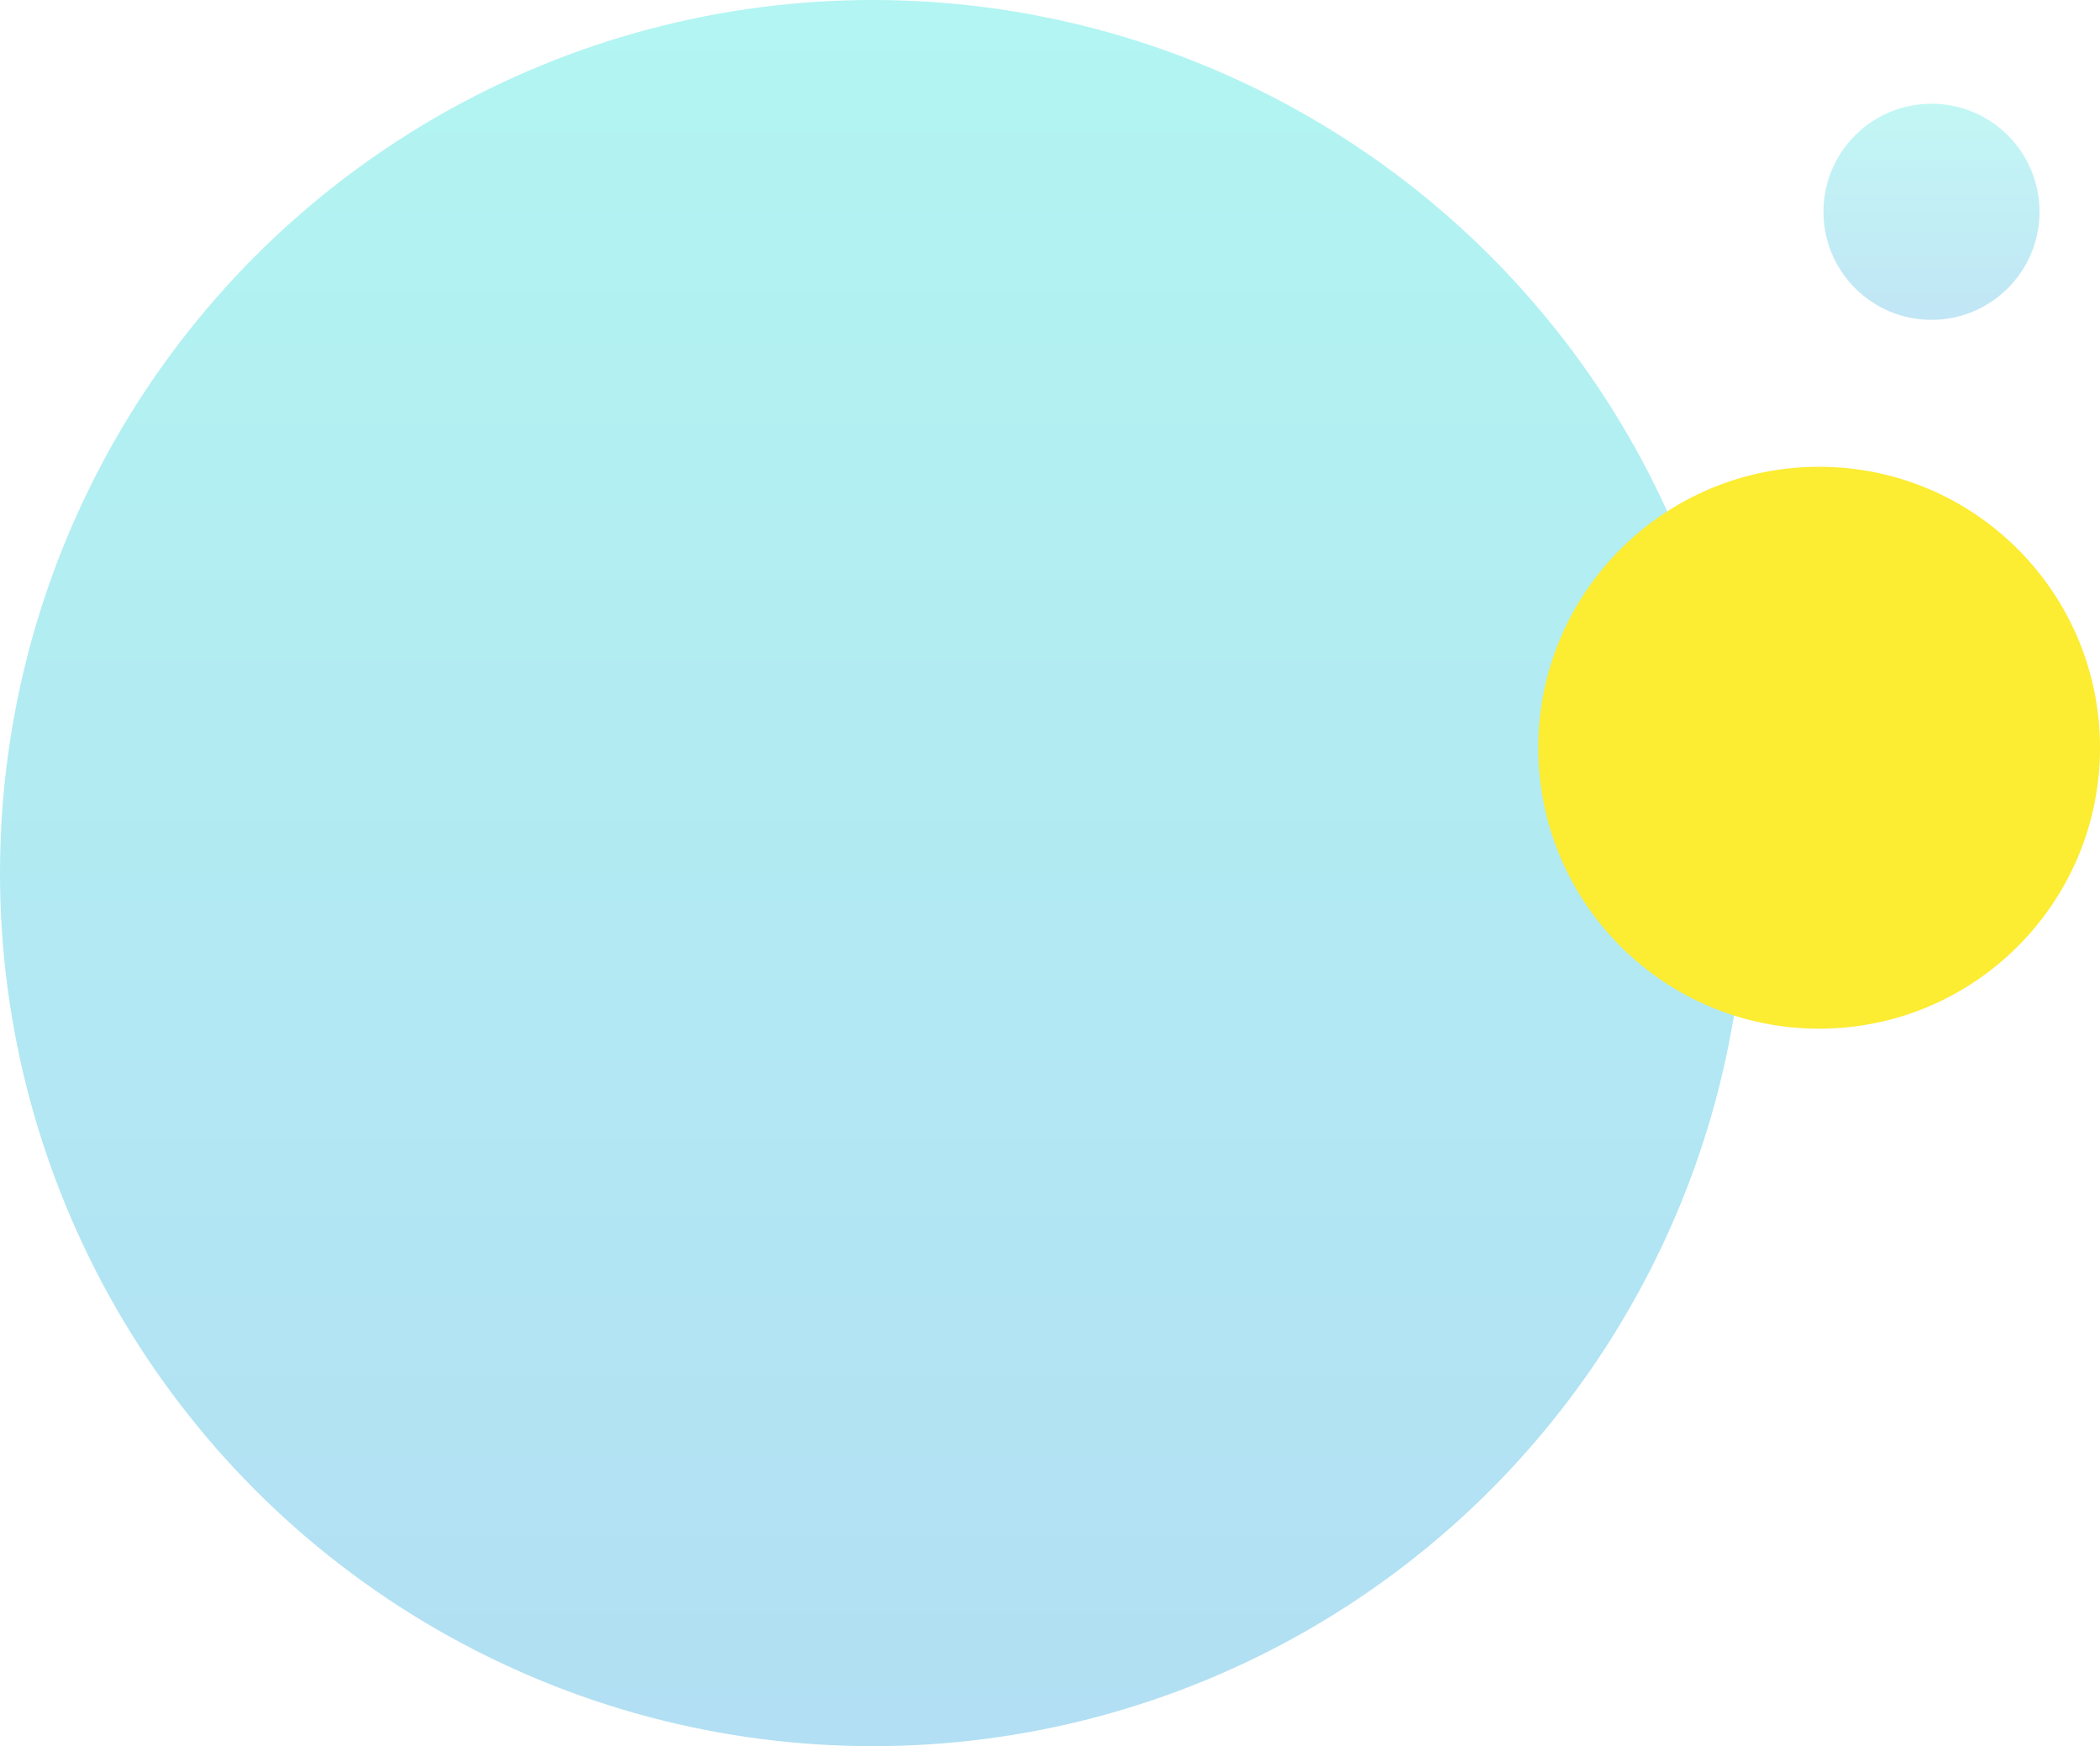
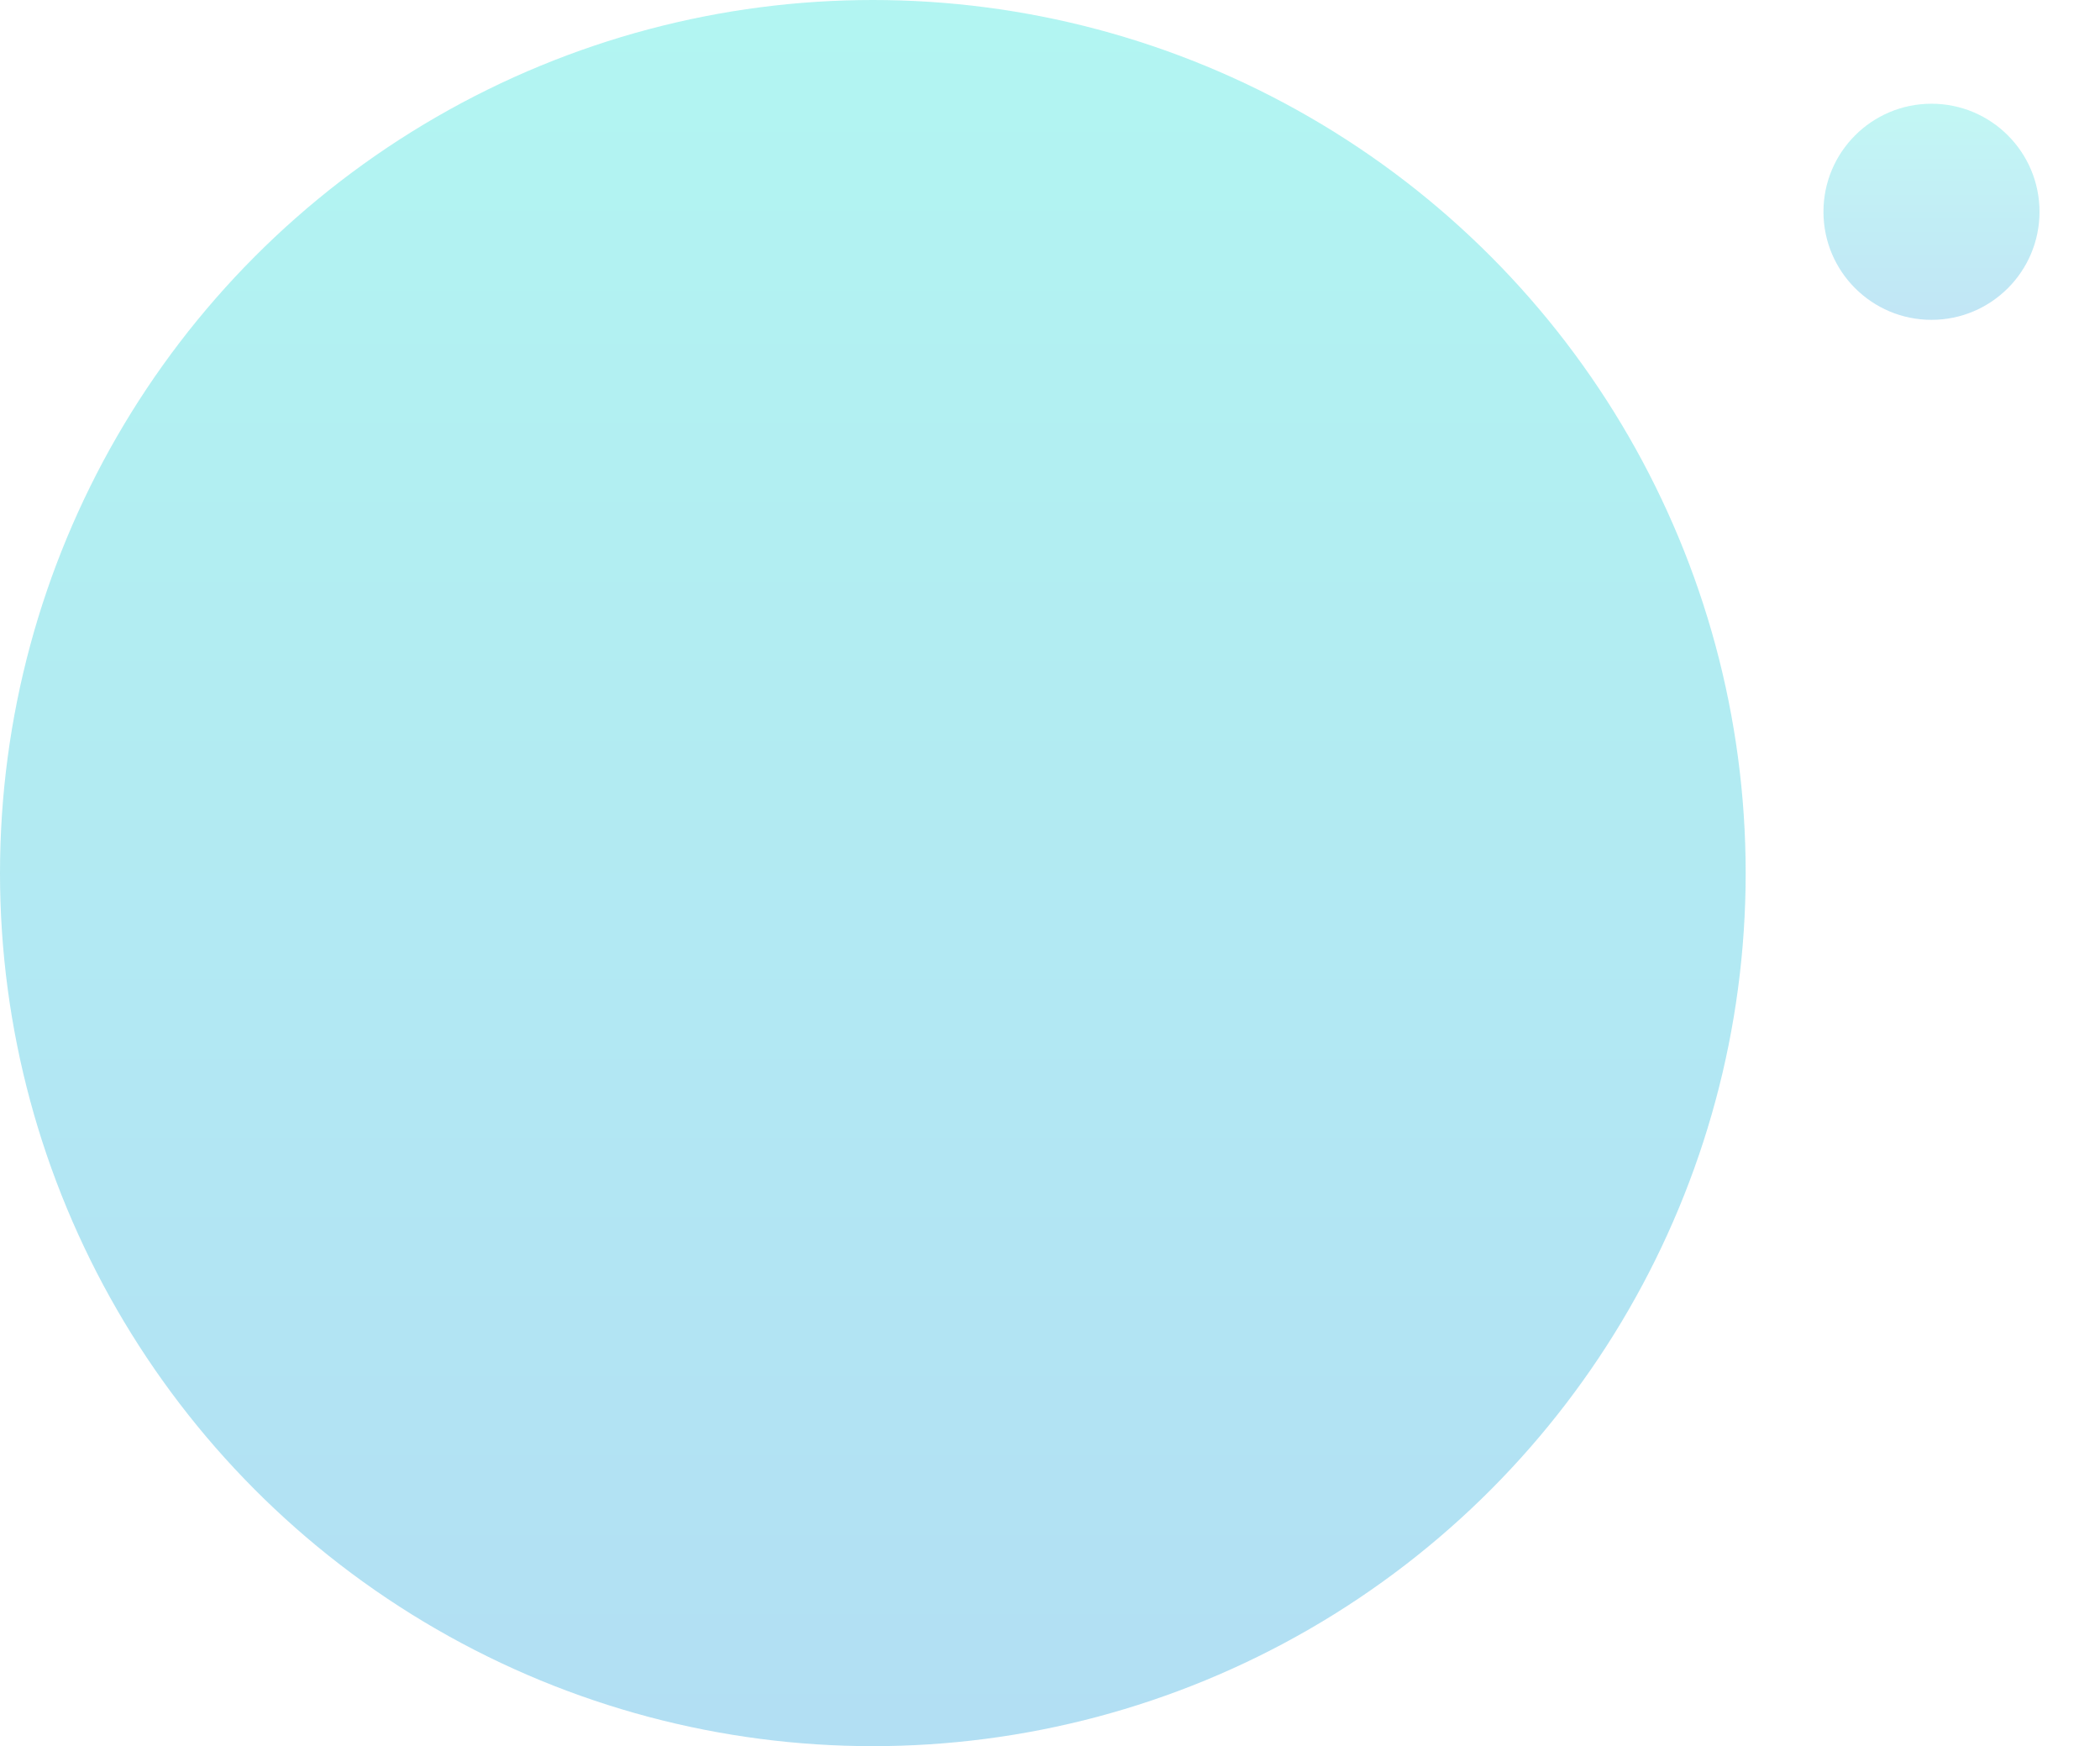
<svg xmlns="http://www.w3.org/2000/svg" width="243" height="202" viewBox="0 0 243 202">
  <defs>
    <linearGradient id="linear-gradient" x1="0.5" x2="0.5" y2="1" gradientUnits="objectBoundingBox">
      <stop offset="0" stop-color="#1ce1d8" />
      <stop offset="1" stop-color="#1ba0db" />
    </linearGradient>
  </defs>
  <g id="Group_6344" data-name="Group 6344" transform="translate(101 -230)">
    <g id="Group_747" data-name="Group 747" transform="translate(-386.658 74)" opacity="0.336">
      <circle id="Ellipse_27" data-name="Ellipse 27" cx="101" cy="101" r="101" transform="translate(285.658 156)" fill="url(#linear-gradient)" />
    </g>
    <g id="Group_748" data-name="Group 748" transform="translate(-175.658 86)" opacity="0.272">
      <circle id="Ellipse_27-2" data-name="Ellipse 27" cx="12.5" cy="12.5" r="12.5" transform="translate(285.658 156)" fill="url(#linear-gradient)" />
    </g>
-     <circle id="Ellipse_25" data-name="Ellipse 25" cx="32.5" cy="32.5" r="32.5" transform="translate(77 284)" fill="#fcec32" />
  </g>
</svg>